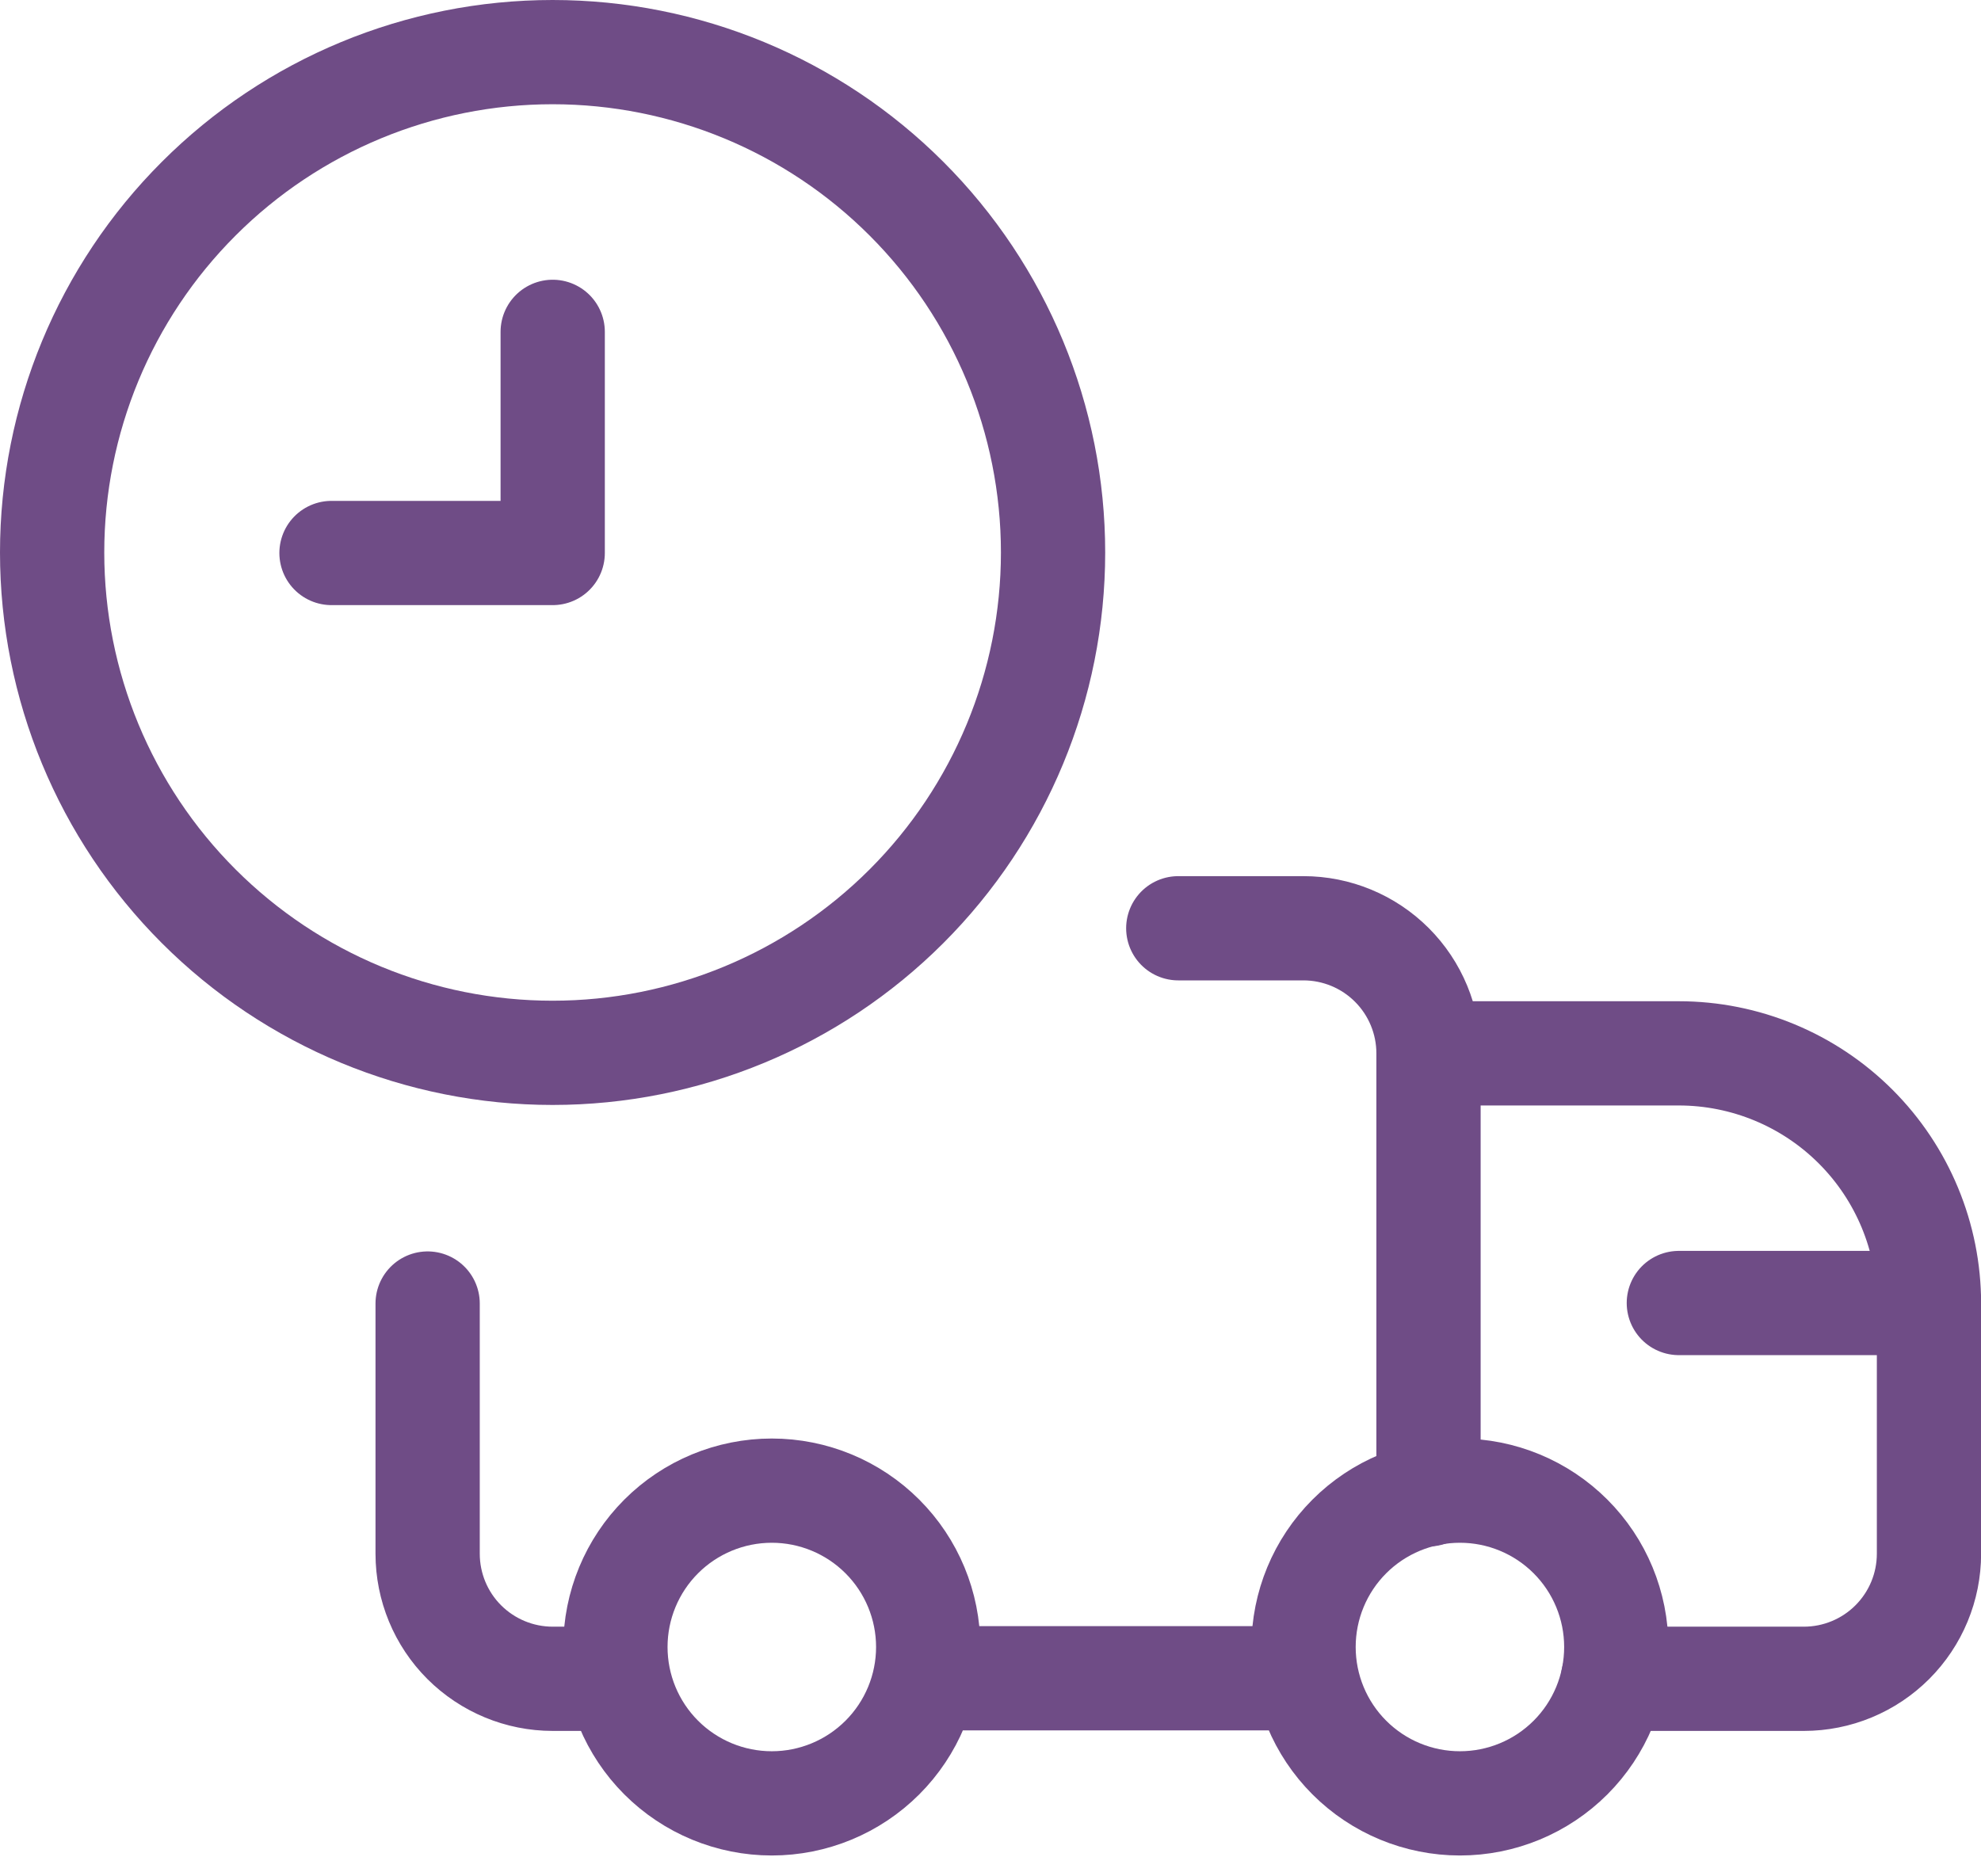
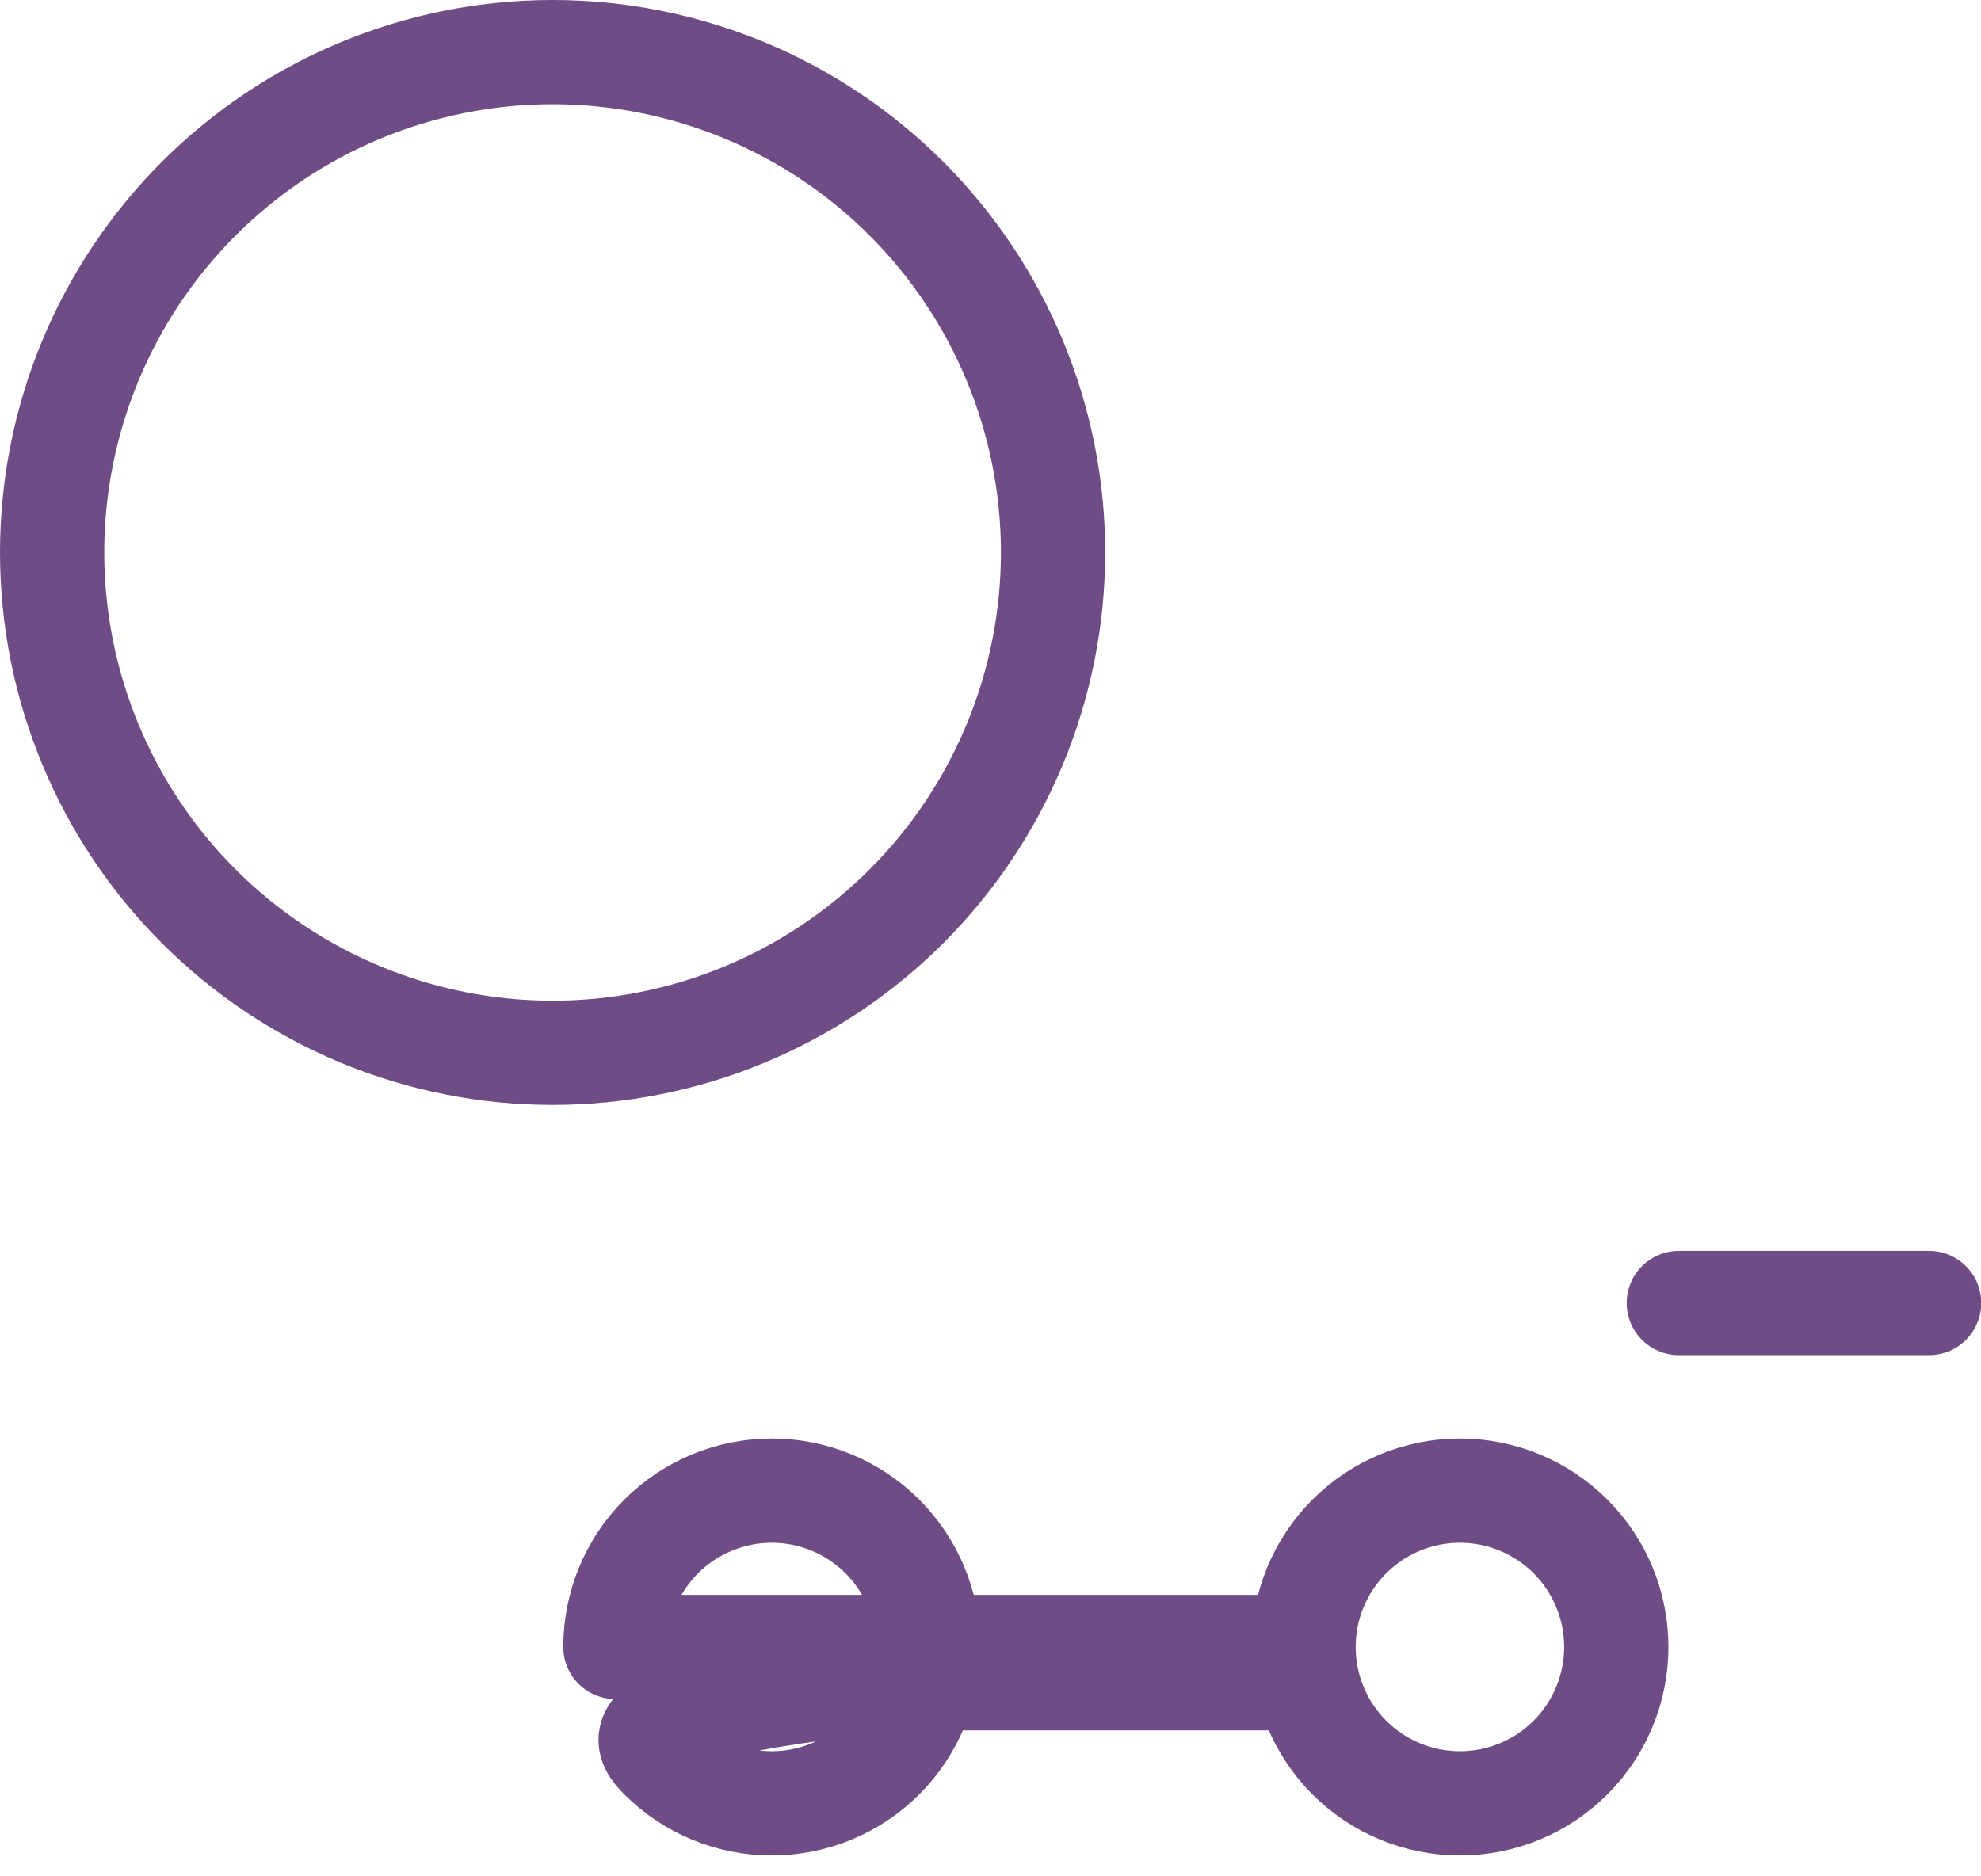
<svg xmlns="http://www.w3.org/2000/svg" width="38" height="36" viewBox="0 0 38 36" fill="none">
  <path d="M1 10.6C1 13.146 2.011 15.588 3.812 17.388C5.612 19.188 8.054 20.2 10.6 20.2C13.146 20.2 15.588 19.188 17.388 17.388C19.188 15.588 20.2 13.146 20.2 10.6C20.2 8.054 19.188 5.612 17.388 3.812C15.588 2.011 13.146 1 10.6 1C8.054 1 5.612 2.011 3.812 3.812C2.011 5.612 1 8.054 1 10.6Z" stroke="#6F4C86" stroke-width="2" stroke-linecap="round" stroke-linejoin="round" />
-   <path d="M6.359 10.61H10.602V6.367M22.602 17.81H25.002C25.639 17.81 26.249 18.063 26.699 18.513C27.149 18.963 27.402 19.574 27.402 20.21M27.402 20.21V28.671M27.402 20.21H32.202C33.475 20.21 34.696 20.716 35.596 21.616C36.496 22.516 37.002 23.737 37.002 25.01V29.81C37.002 30.447 36.749 31.057 36.299 31.507C35.849 31.957 35.239 32.21 34.602 32.21H30.942M11.803 32.21H10.602C9.966 32.21 9.356 31.957 8.905 31.507C8.455 31.057 8.203 30.447 8.203 29.81V25.01" stroke="#6F4C86" stroke-width="2" stroke-linecap="round" stroke-linejoin="round" />
-   <path d="M25.065 32.2H17.805M37.004 25H32.204M25.005 31.6C25.005 32.396 25.321 33.159 25.883 33.721C26.446 34.284 27.209 34.6 28.005 34.6C28.8 34.6 29.563 34.284 30.126 33.721C30.688 33.159 31.004 32.396 31.004 31.6C31.004 30.804 30.688 30.041 30.126 29.479C29.563 28.916 28.8 28.6 28.005 28.6C27.209 28.6 26.446 28.916 25.883 29.479C25.321 30.041 25.005 30.804 25.005 31.6ZM11.805 31.6C11.805 32.396 12.121 33.159 12.683 33.721C13.246 34.284 14.009 34.6 14.805 34.6C15.6 34.6 16.363 34.284 16.926 33.721C17.488 33.159 17.805 32.396 17.805 31.6C17.805 30.804 17.488 30.041 16.926 29.479C16.363 28.916 15.6 28.6 14.805 28.6C14.009 28.6 13.246 28.916 12.683 29.479C12.121 30.041 11.805 30.804 11.805 31.6Z" stroke="#6F4C86" stroke-width="2" stroke-linecap="round" stroke-linejoin="round" />
+   <path d="M25.065 32.2H17.805M37.004 25H32.204M25.005 31.6C25.005 32.396 25.321 33.159 25.883 33.721C26.446 34.284 27.209 34.6 28.005 34.6C28.8 34.6 29.563 34.284 30.126 33.721C30.688 33.159 31.004 32.396 31.004 31.6C31.004 30.804 30.688 30.041 30.126 29.479C29.563 28.916 28.8 28.6 28.005 28.6C27.209 28.6 26.446 28.916 25.883 29.479C25.321 30.041 25.005 30.804 25.005 31.6ZC11.805 32.396 12.121 33.159 12.683 33.721C13.246 34.284 14.009 34.6 14.805 34.6C15.6 34.6 16.363 34.284 16.926 33.721C17.488 33.159 17.805 32.396 17.805 31.6C17.805 30.804 17.488 30.041 16.926 29.479C16.363 28.916 15.6 28.6 14.805 28.6C14.009 28.6 13.246 28.916 12.683 29.479C12.121 30.041 11.805 30.804 11.805 31.6Z" stroke="#6F4C86" stroke-width="2" stroke-linecap="round" stroke-linejoin="round" />
</svg>